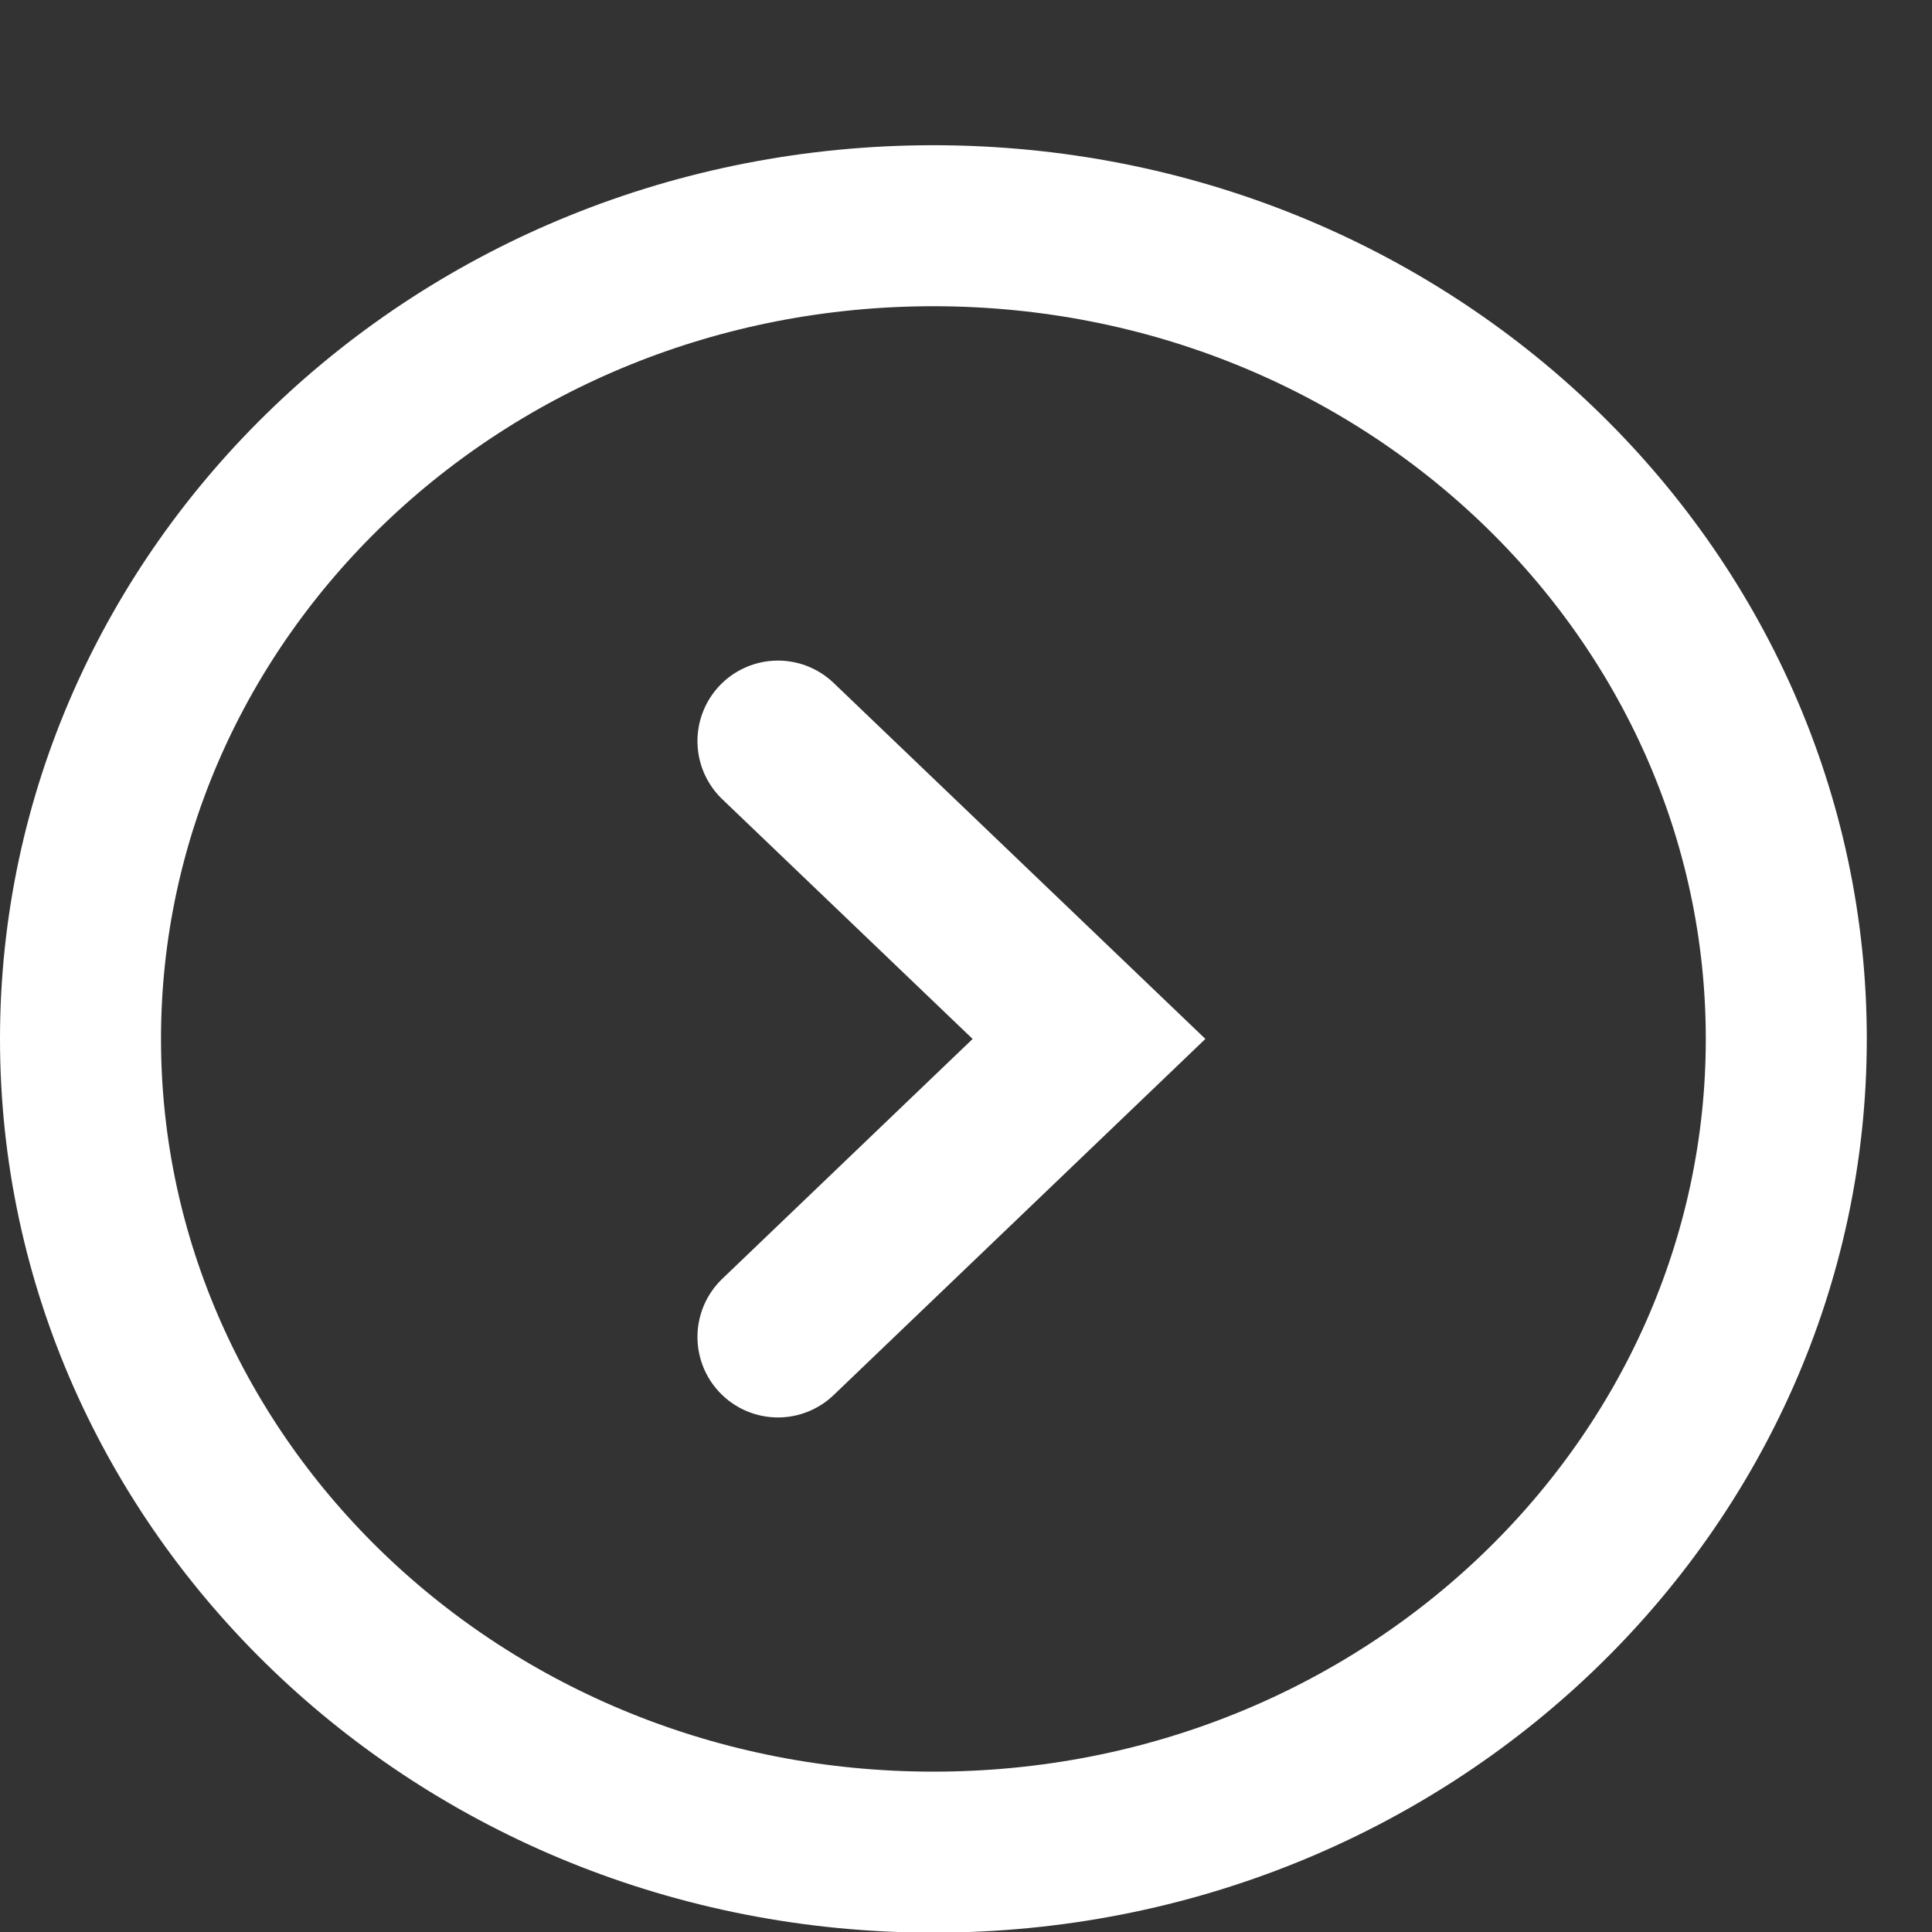
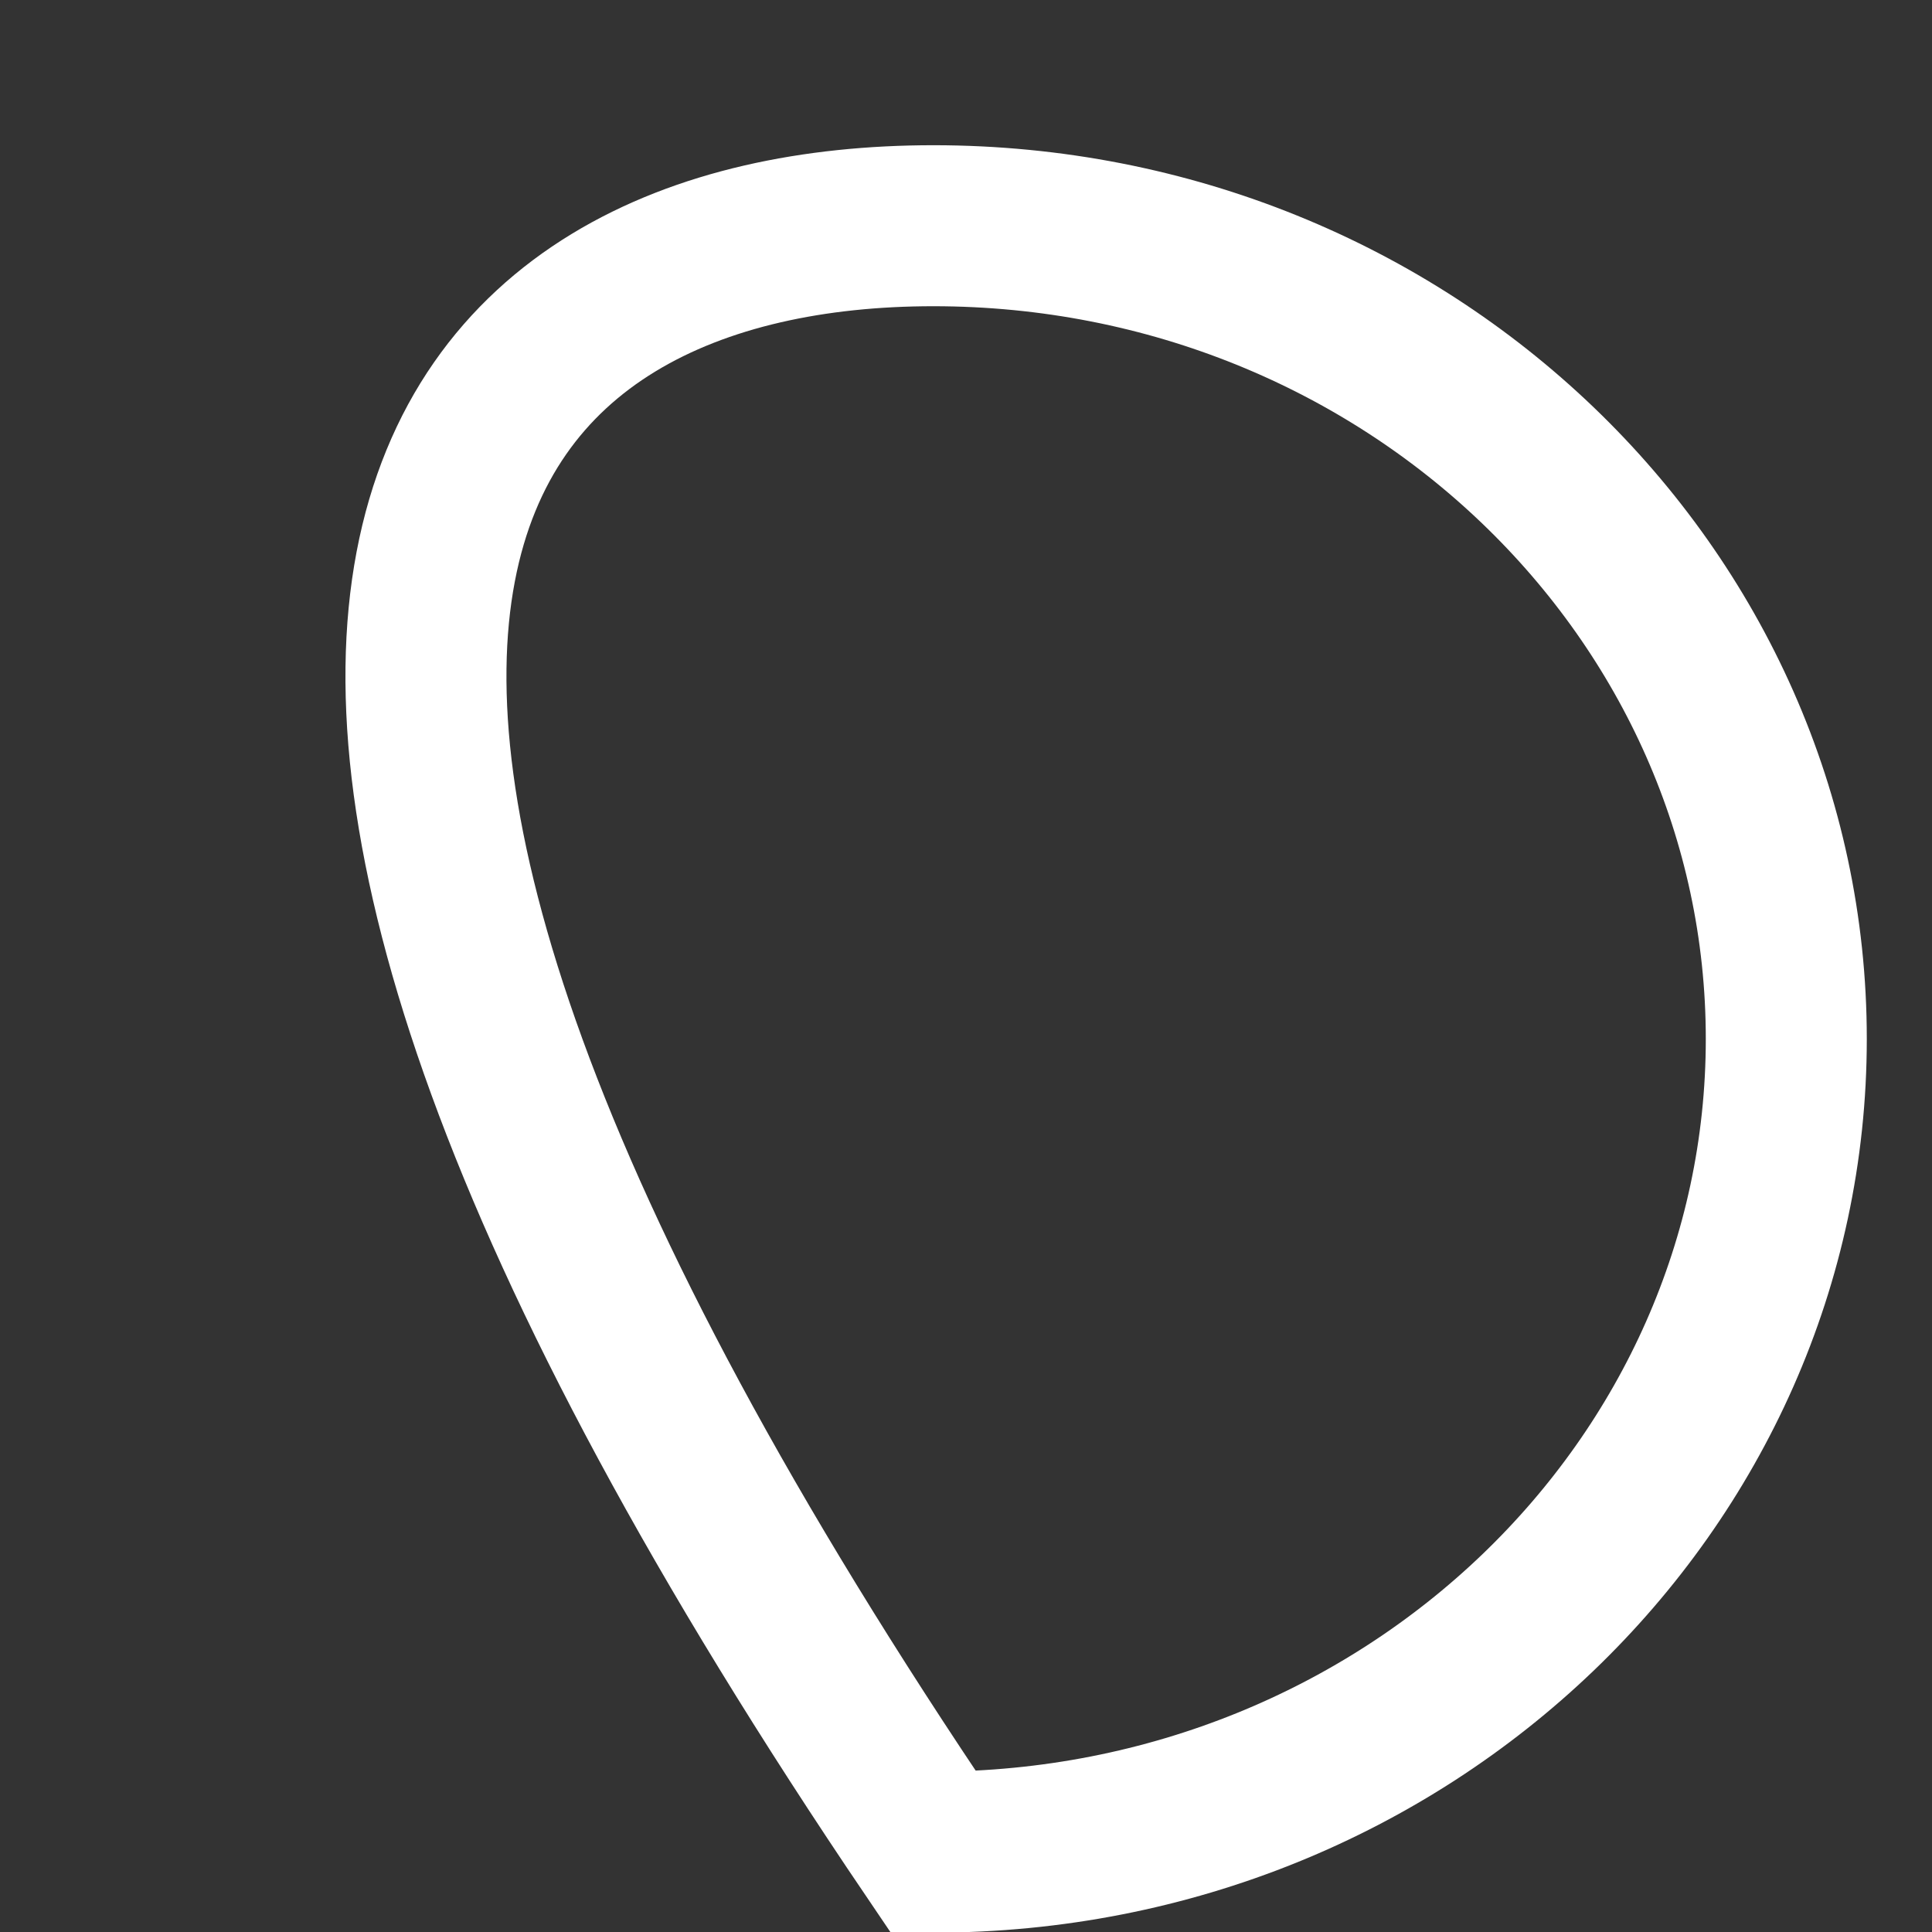
<svg xmlns="http://www.w3.org/2000/svg" width="12" height="12" viewBox="0 0 12 12" fill="none">
  <rect x="0" y="0" width="12" height="12" fill="#333333" stroke="none" />
-   <path d="M5.798 1.402C8.744 1.403 11.095 3.684 11.095 6.453C11.095 9.222 8.744 11.504 5.798 11.504C2.851 11.504 0.5 9.222 0.5 6.453C0.5 3.684 2.851 1.402 5.798 1.402Z" stroke="white" />
-   <path d="M4.832 4.603L6.764 6.453L4.832 8.304" stroke="white" stroke-linecap="round" />
+   <path d="M5.798 1.402C8.744 1.403 11.095 3.684 11.095 6.453C11.095 9.222 8.744 11.504 5.798 11.504C0.5 3.684 2.851 1.402 5.798 1.402Z" stroke="white" />
</svg>